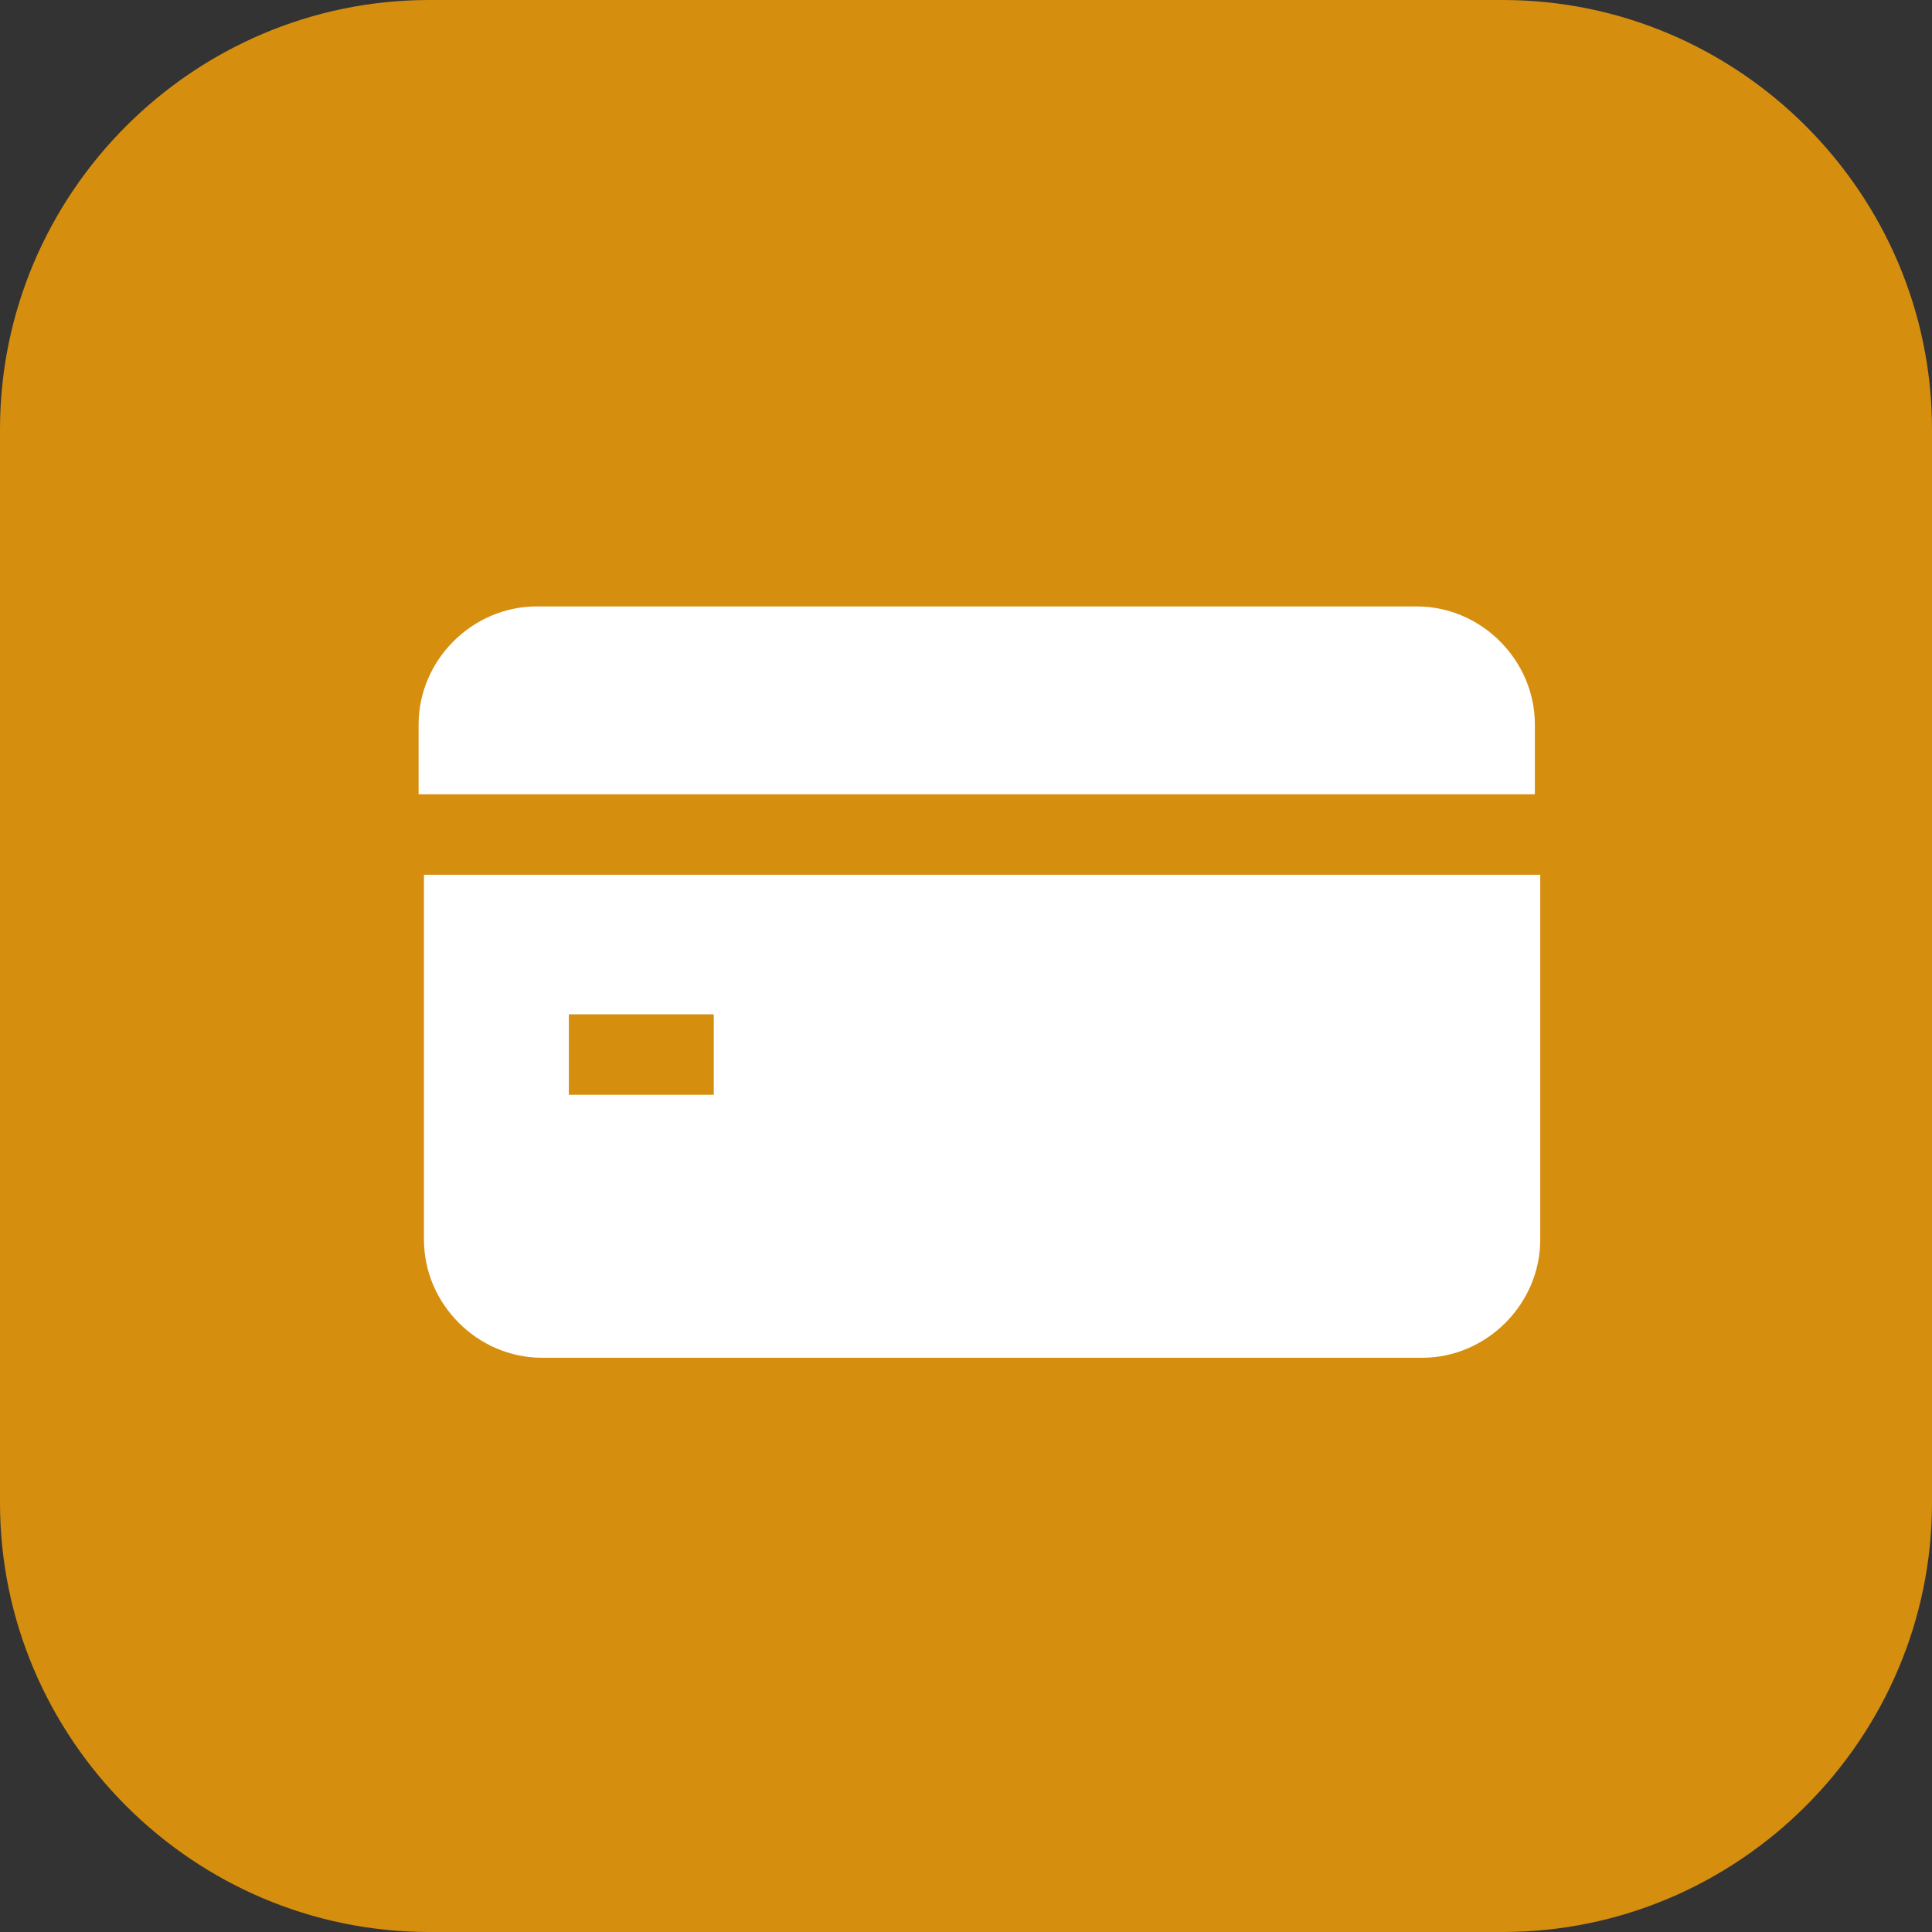
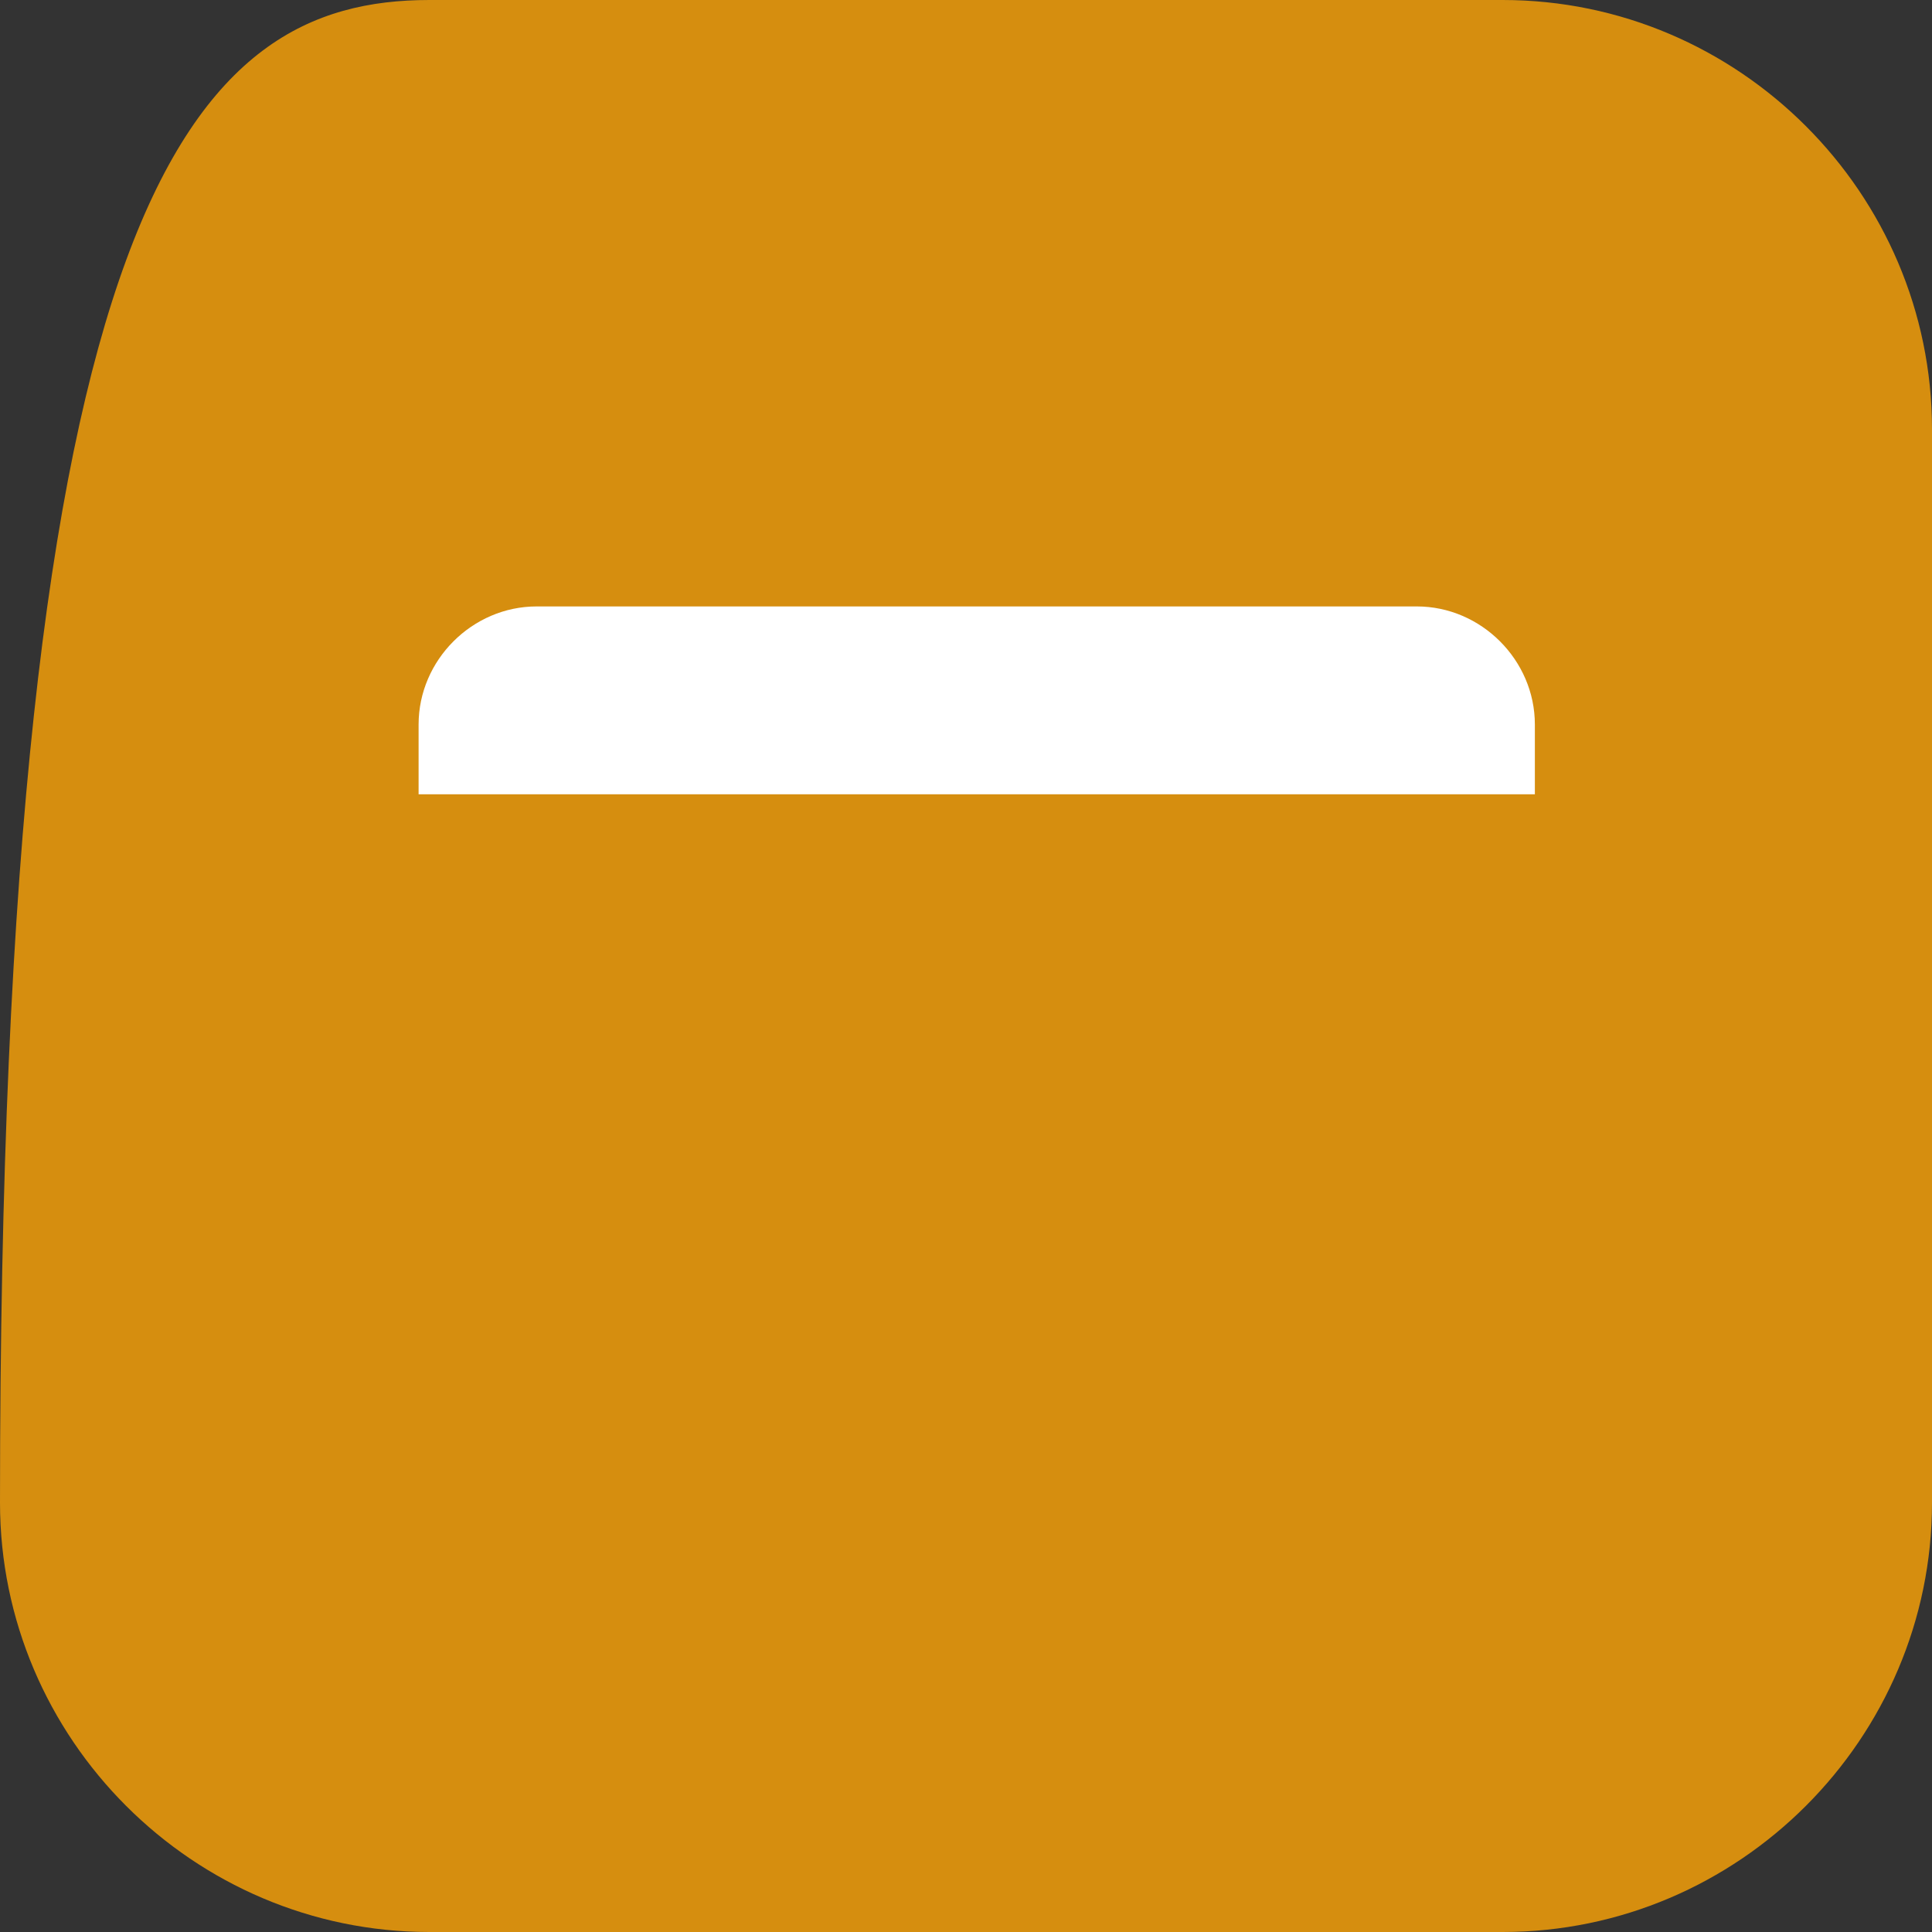
<svg xmlns="http://www.w3.org/2000/svg" version="1.1" id="レイヤー_1" x="0px" y="0px" viewBox="0 0 36 36" style="enable-background:new 0 0 36 36;" xml:space="preserve">
  <rect x="0" y="0" width="36" height="36" fill="#333333" stroke="none" />
  <style type="text/css">
	.st0{fill:#D68E0F;}
	.st1{fill:#FFFFFF;}
</style>
  <g id="グループ_18410" transform="translate(-1085 -2712)">
-     <path id="長方形_10647" class="st0" d="M1093,2712h20c4.4,0,8,3.6,8,8v20c0,4.4-3.6,8-8,8h-20c-4.4,0-8-3.6-8-8v-20   C1085,2715.6,1088.6,2712,1093,2712z" />
-     <path id="パス_13612" class="st1" d="M1092.9,2728.3v6.8c0,1.2,1,2.2,2.2,2.2h16.4c1.2,0,2.2-1,2.2-2.2v-6.8H1092.9z    M1098.3,2732.4h-2.7v-1.5h2.7V2732.4z" />
+     <path id="長方形_10647" class="st0" d="M1093,2712h20c4.4,0,8,3.6,8,8v20c0,4.4-3.6,8-8,8h-20c-4.4,0-8-3.6-8-8C1085,2715.6,1088.6,2712,1093,2712z" />
    <path id="パス_13613" class="st1" d="M1113.6,2726.8v-1.3c0-1.2-1-2.2-2.2-2.2h0h-16.4c-1.2,0-2.2,1-2.2,2.2l0,0v1.3H1113.6z" />
  </g>
</svg>